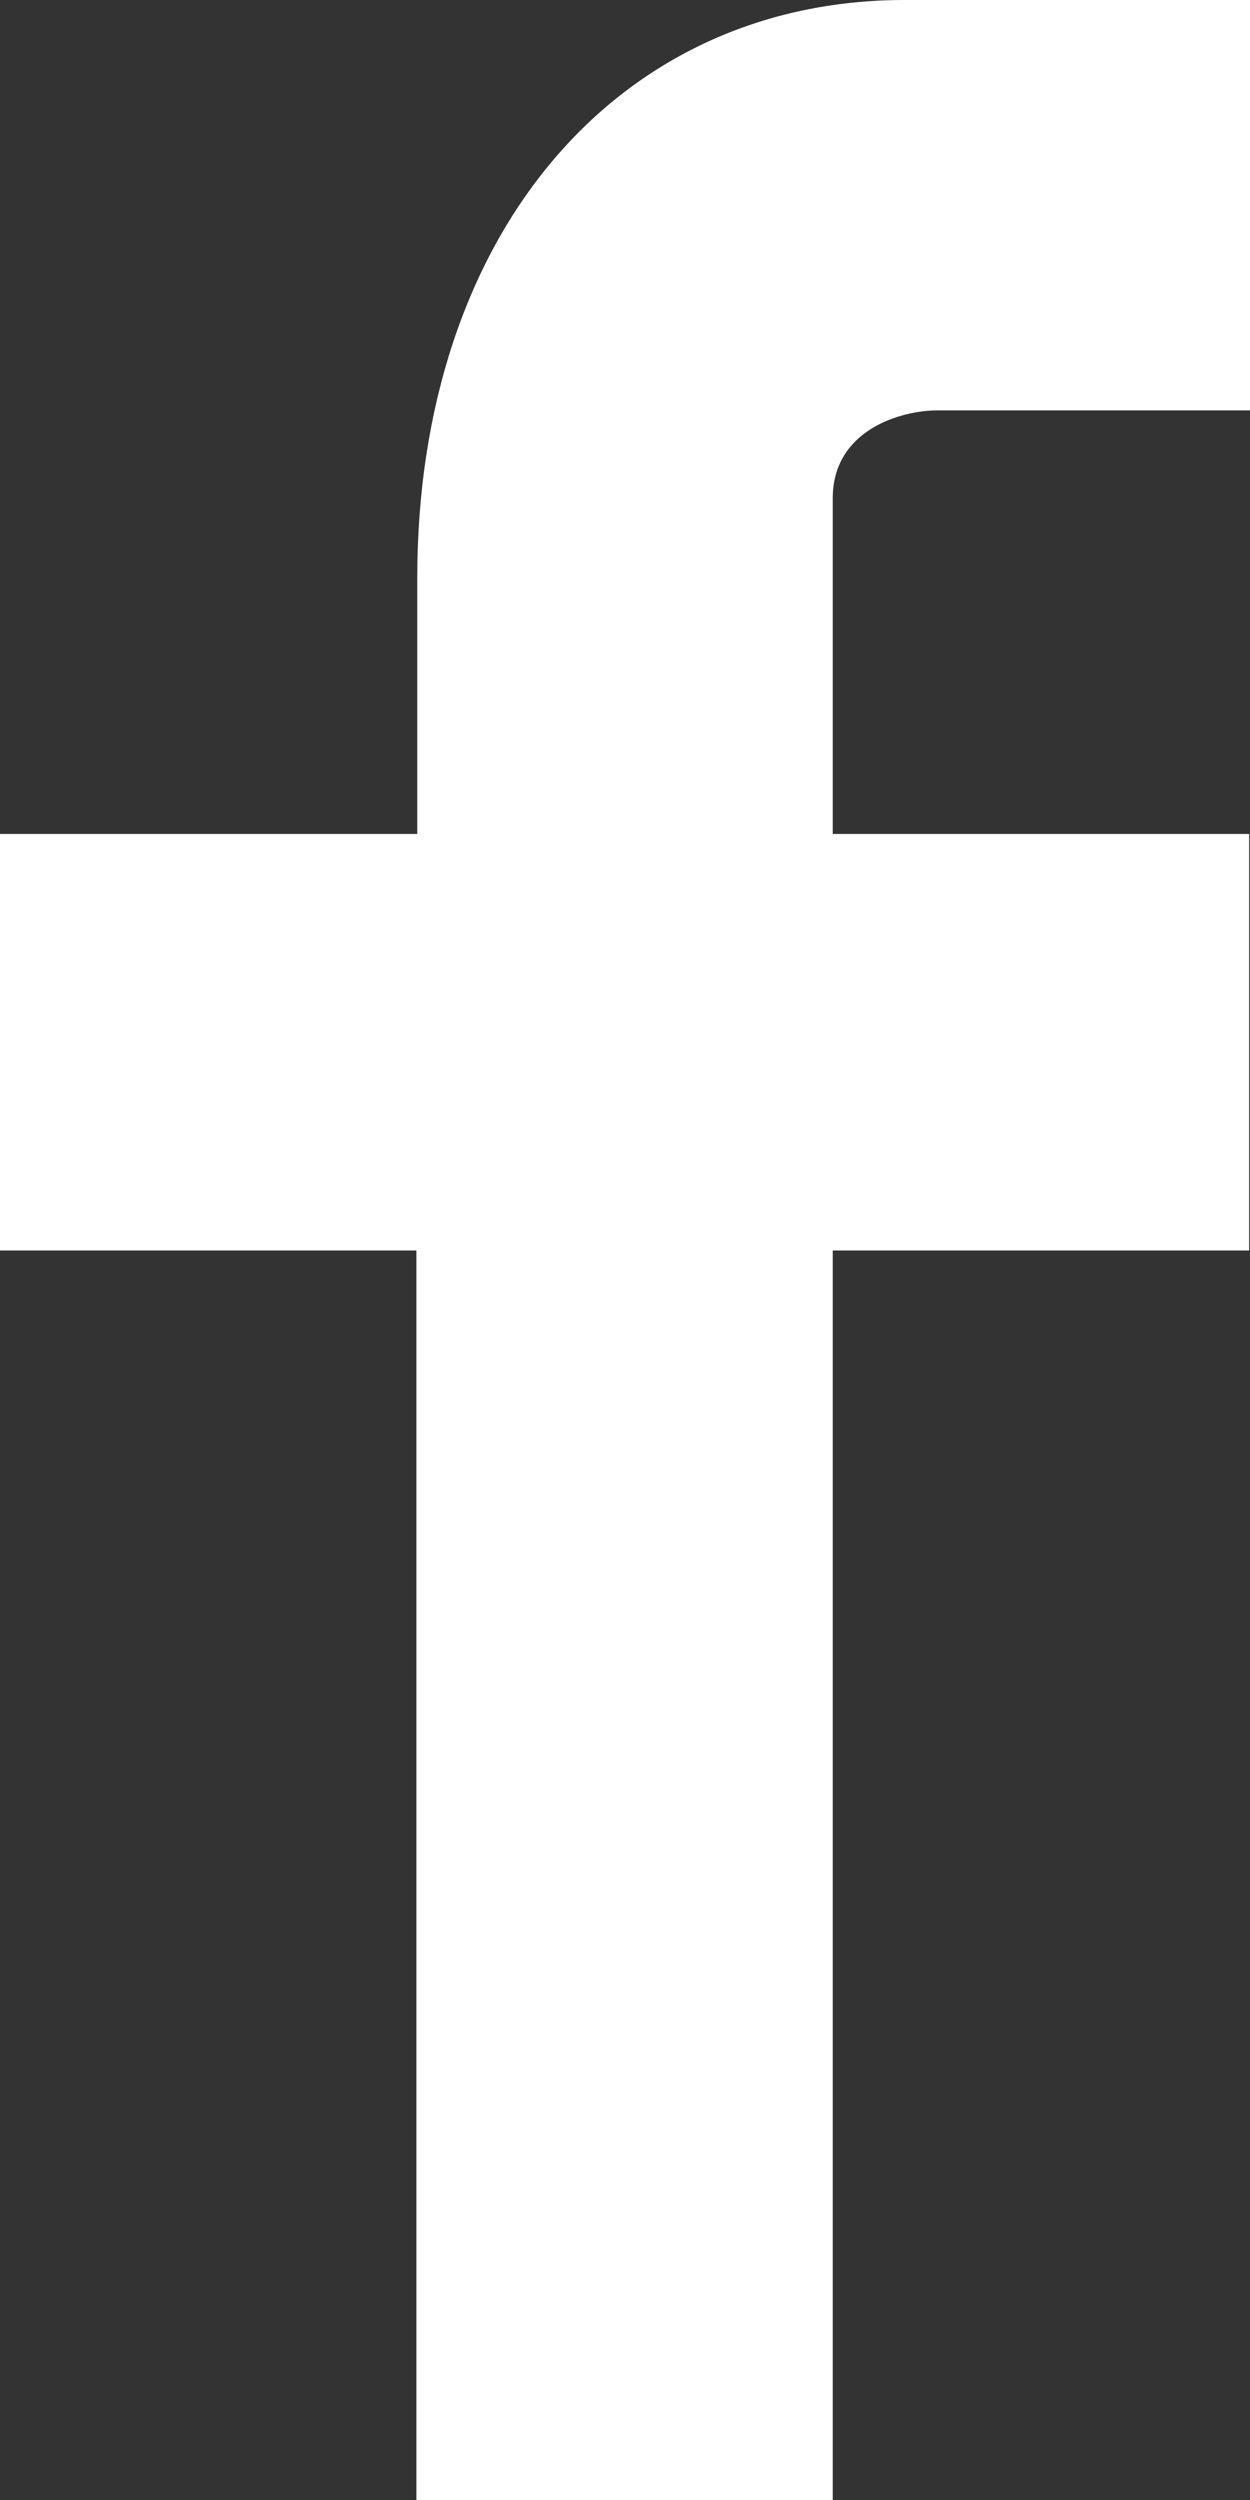
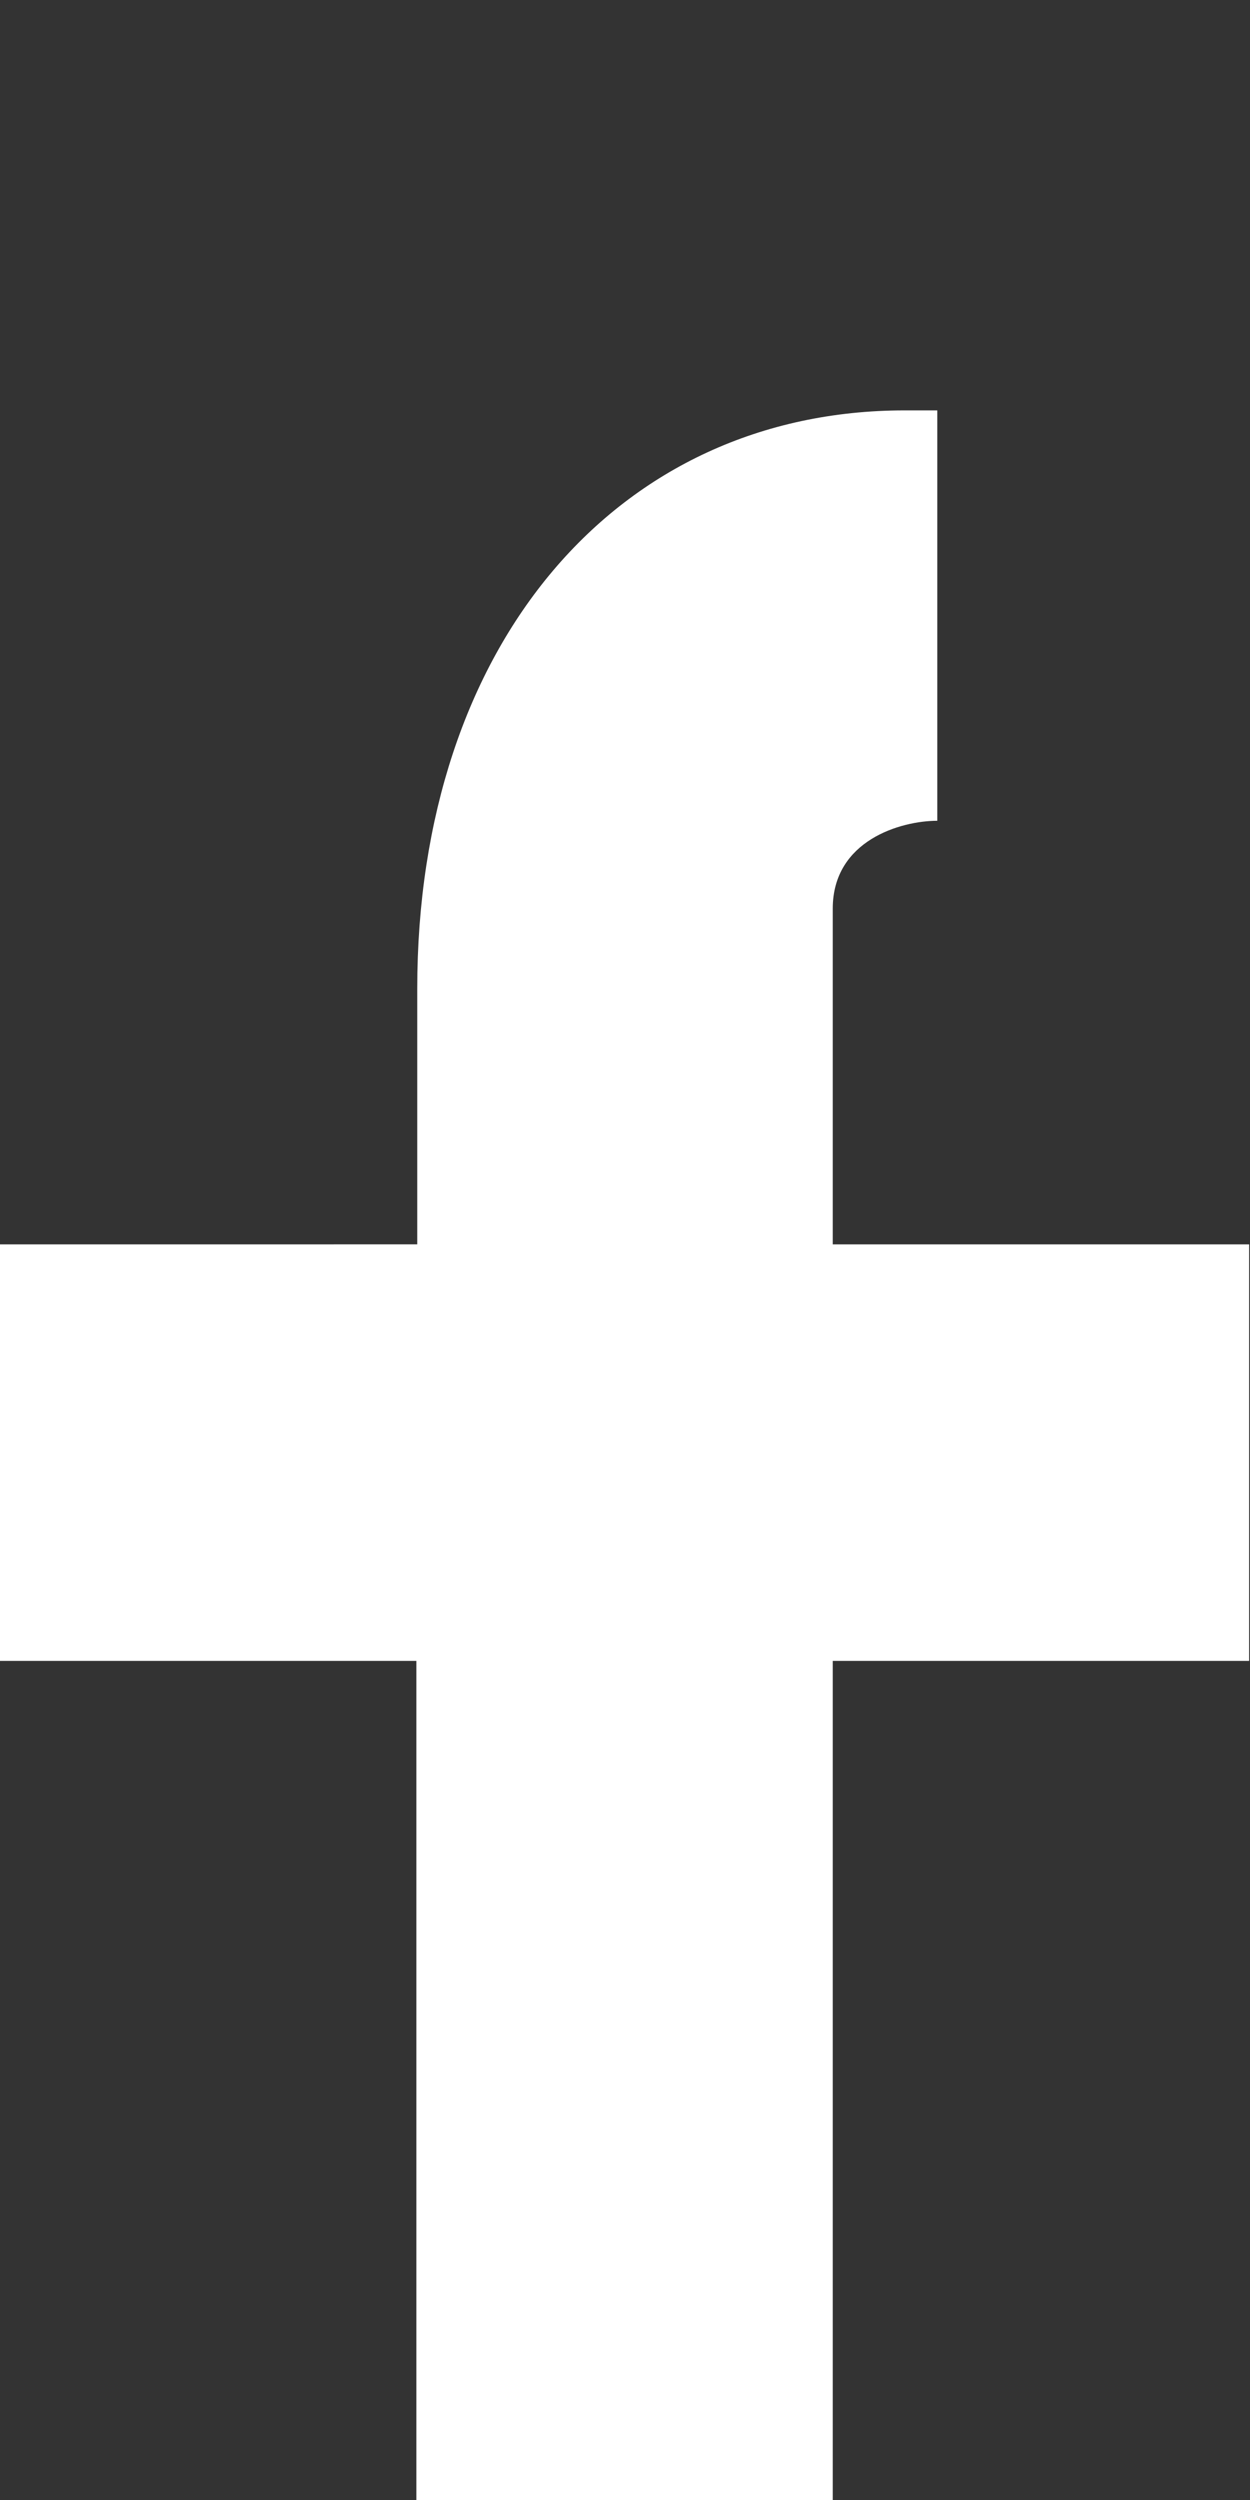
<svg xmlns="http://www.w3.org/2000/svg" id="Laag_1" viewBox="0 0 14.23 28.45">
  <rect x="0" y="0" width="14.23" height="28.45" fill="#333333" stroke="none" />
  <defs>
    <style>.cls-1{fill:#fff;}</style>
  </defs>
-   <path class="cls-1" d="m10.67,4.67h3.56V0h-3.93c-3.27,0-5.55,2.66-5.55,6.58v2.91H0v4.74h4.74v14.23h4.74v-14.23h4.74v-4.74h-4.74v-3.82c0-.78.78-1,1.19-1Z" />
+   <path class="cls-1" d="m10.67,4.67h3.56h-3.93c-3.27,0-5.55,2.66-5.55,6.58v2.91H0v4.74h4.74v14.23h4.74v-14.23h4.74v-4.74h-4.74v-3.82c0-.78.78-1,1.19-1Z" />
</svg>